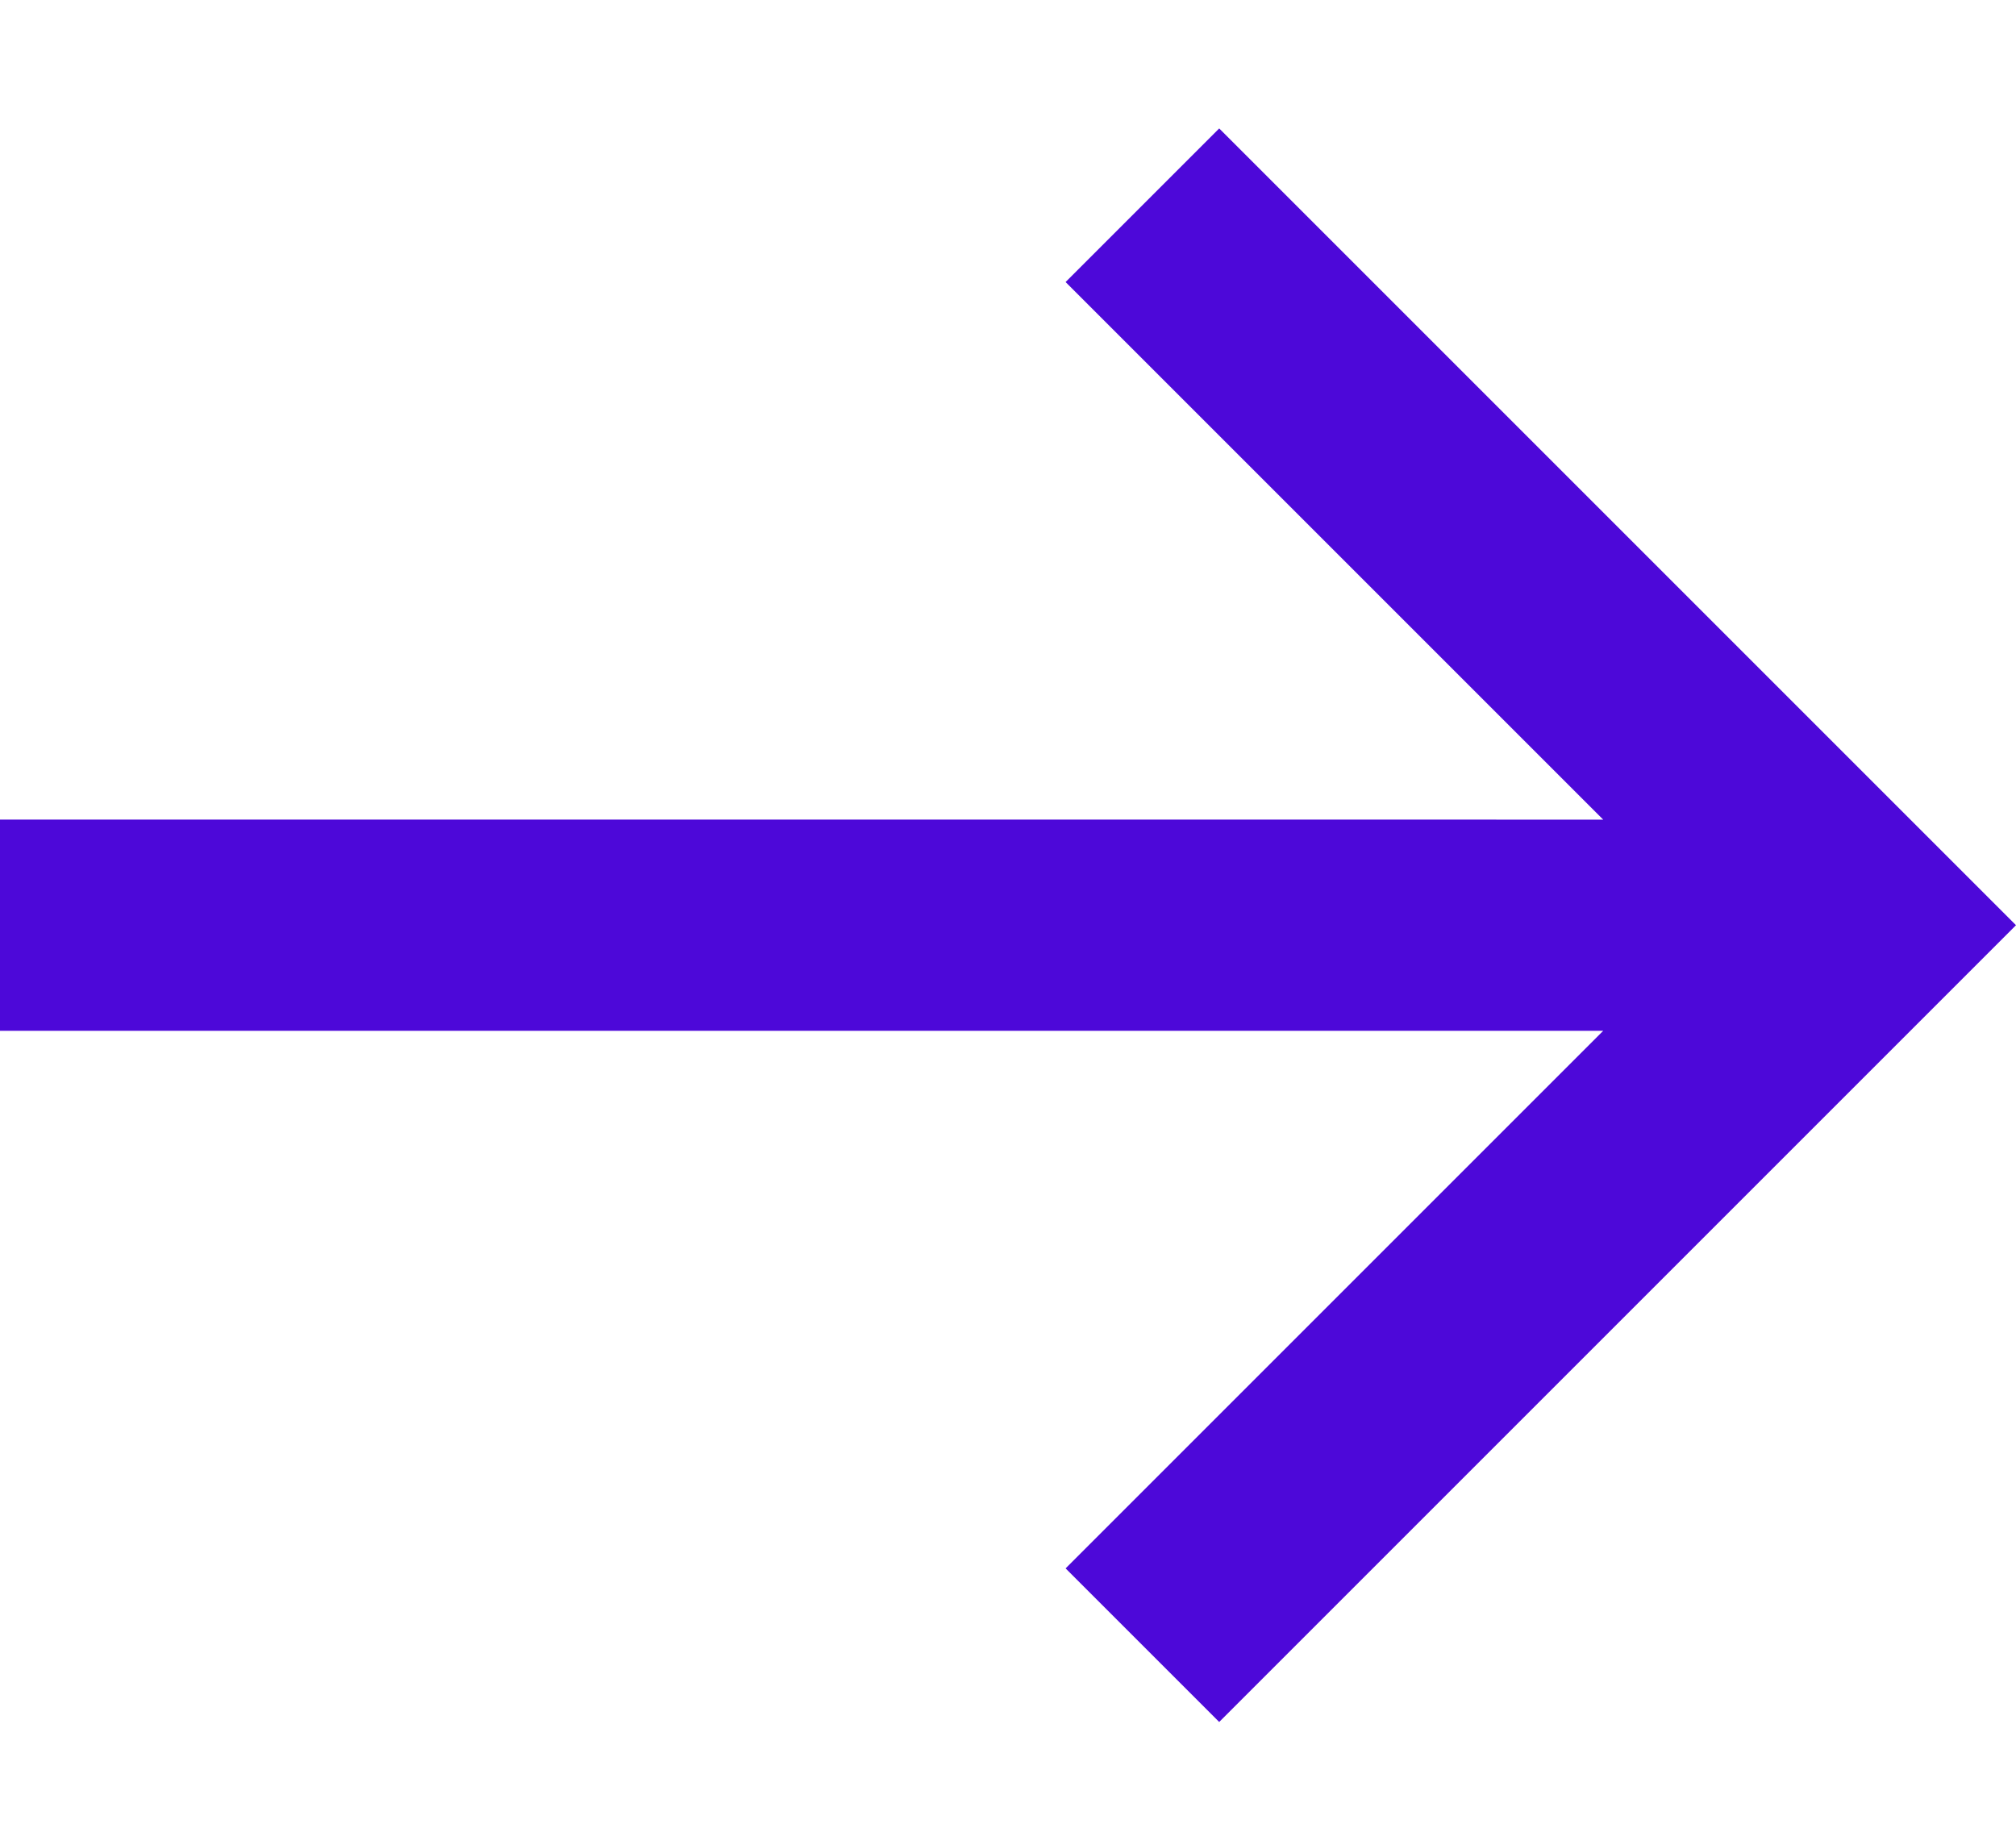
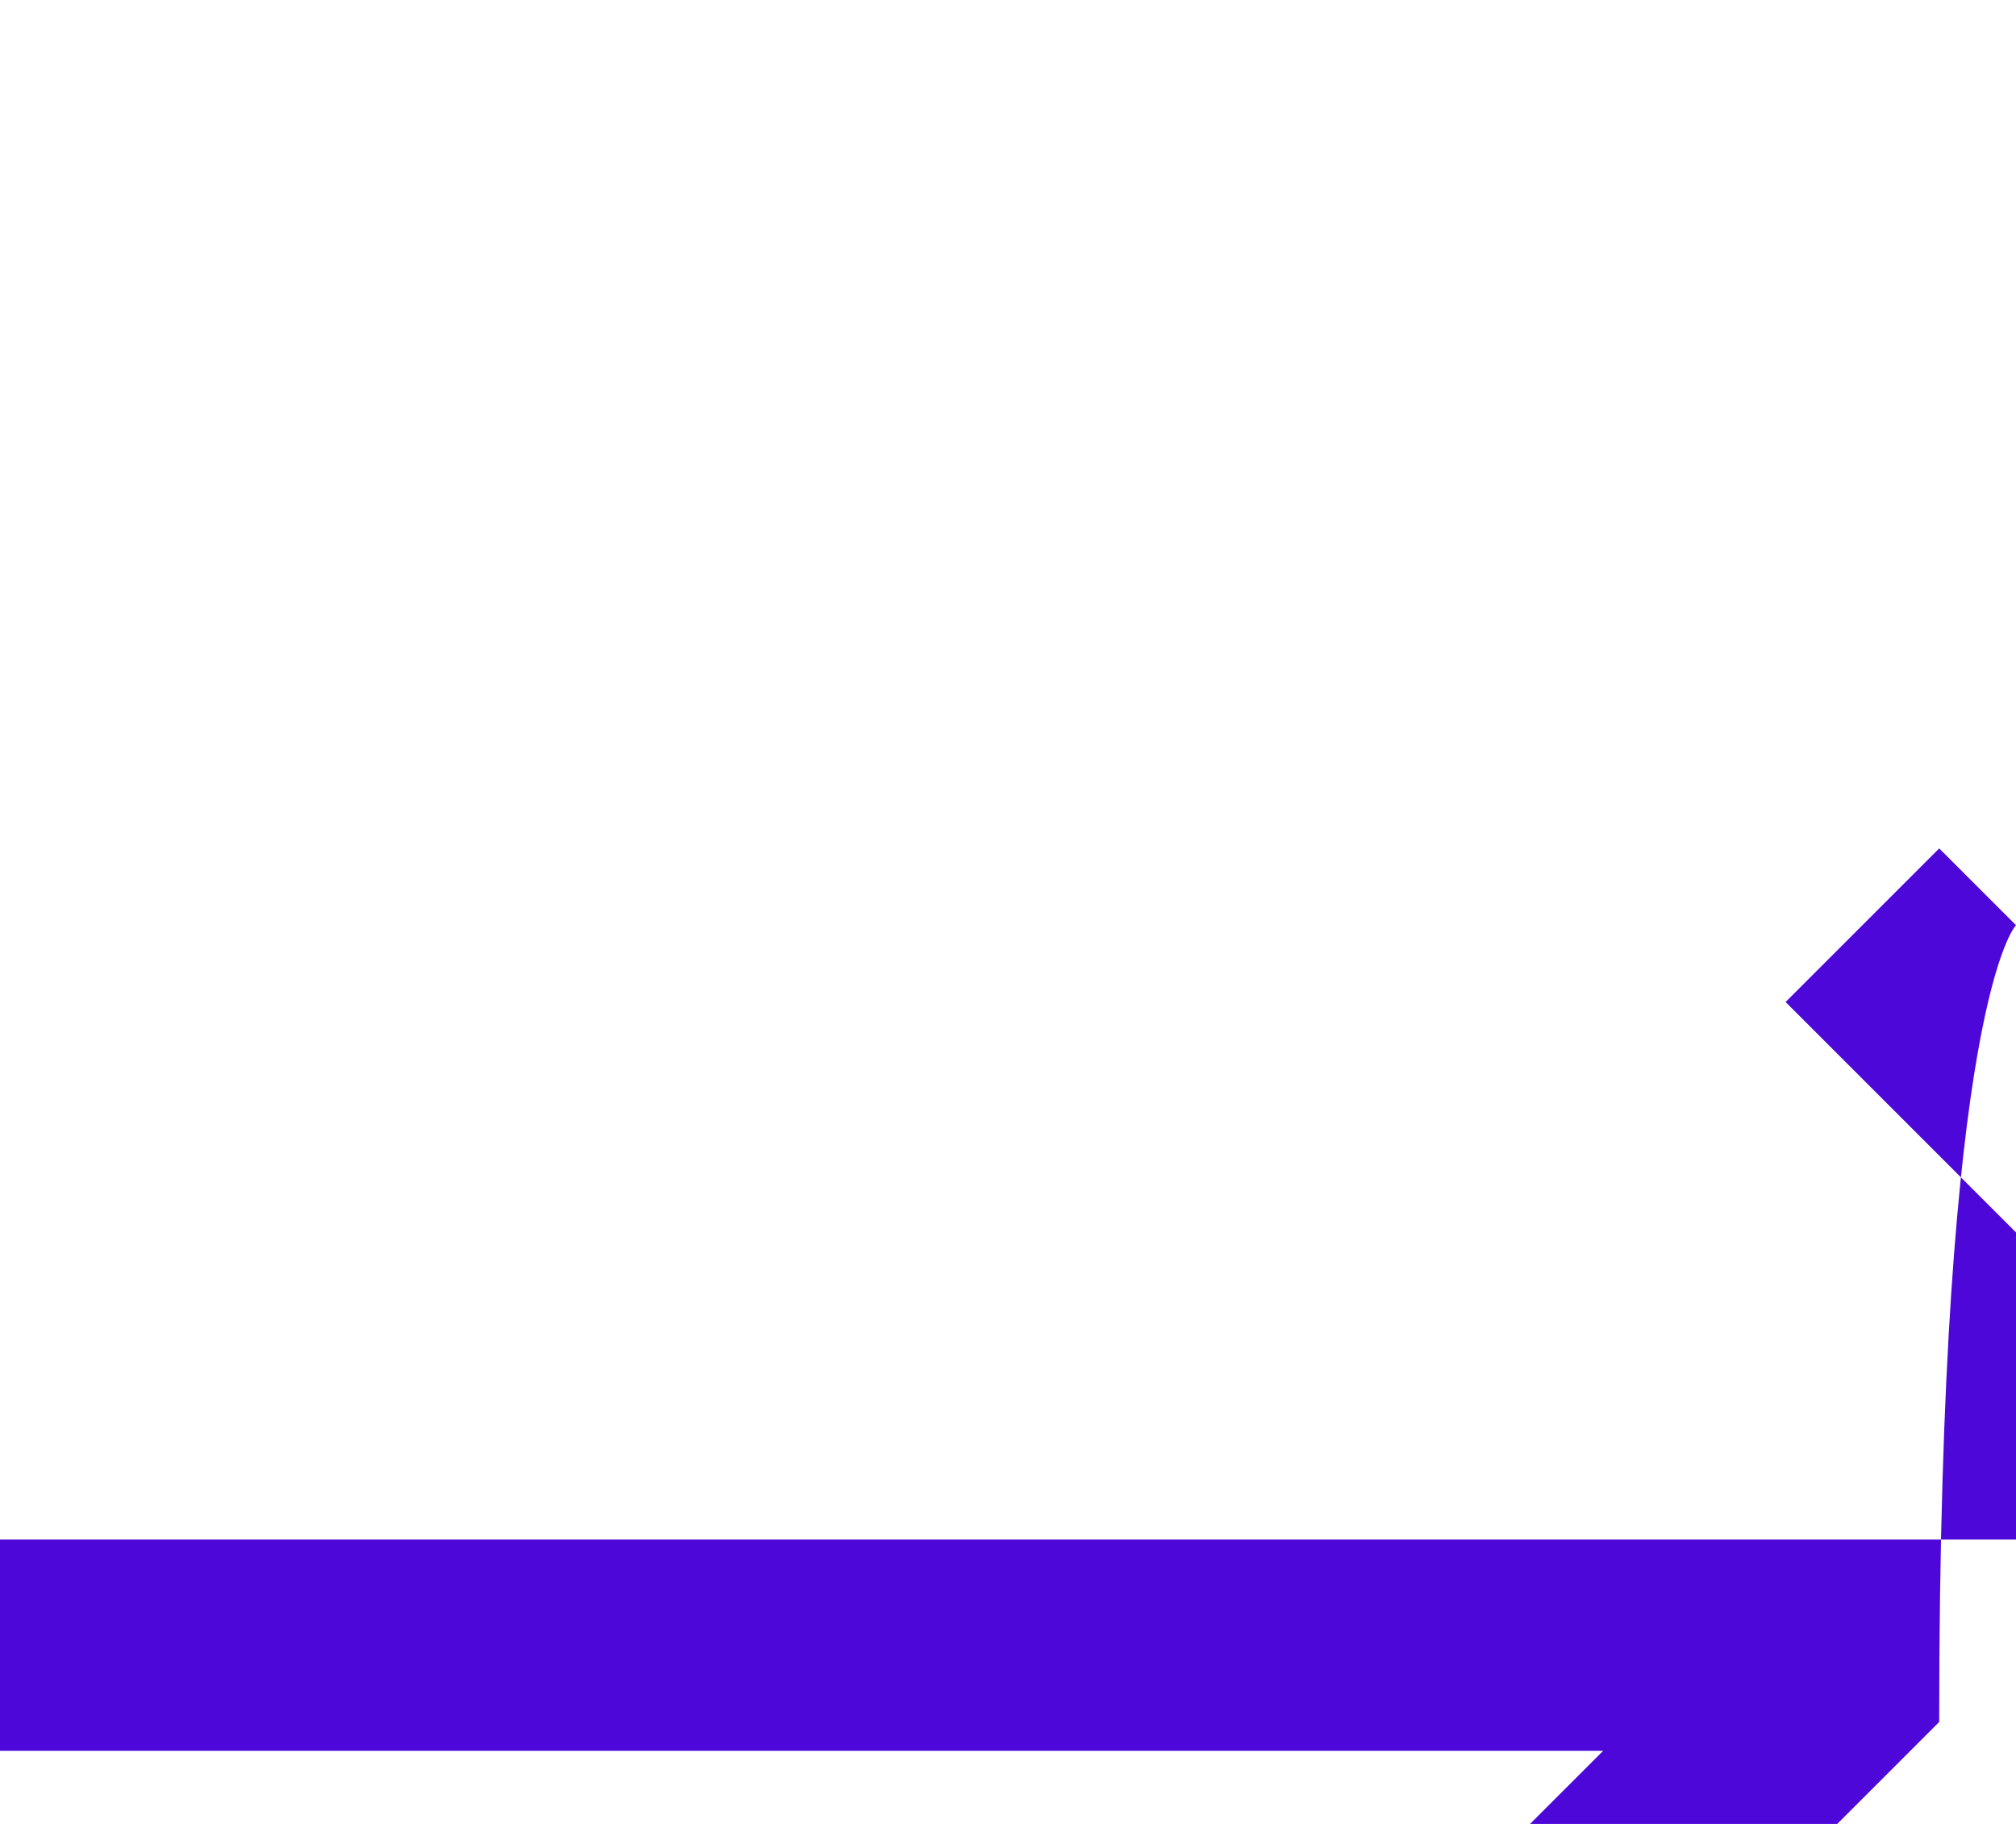
<svg xmlns="http://www.w3.org/2000/svg" version="1.1" id="Layer_1" x="0px" y="0px" viewBox="0 0 21 19" style="enable-background:new 0 0 21 19;" xml:space="preserve">
  <style type="text/css">
	.st0{fill:#4D08D9;}
</style>
  <g transform="translate(0,-952.362)">
-     <path class="st0" d="M21,962l-0.8-0.8l-7.5-7.5l-1.6,1.6l5.6,5.6H0v2.2h16.7l-5.6,5.6l1.6,1.6l7.5-7.5C20.2,962.8,21,962,21,962z" />
+     <path class="st0" d="M21,962l-0.8-0.8l-1.6,1.6l5.6,5.6H0v2.2h16.7l-5.6,5.6l1.6,1.6l7.5-7.5C20.2,962.8,21,962,21,962z" />
  </g>
</svg>